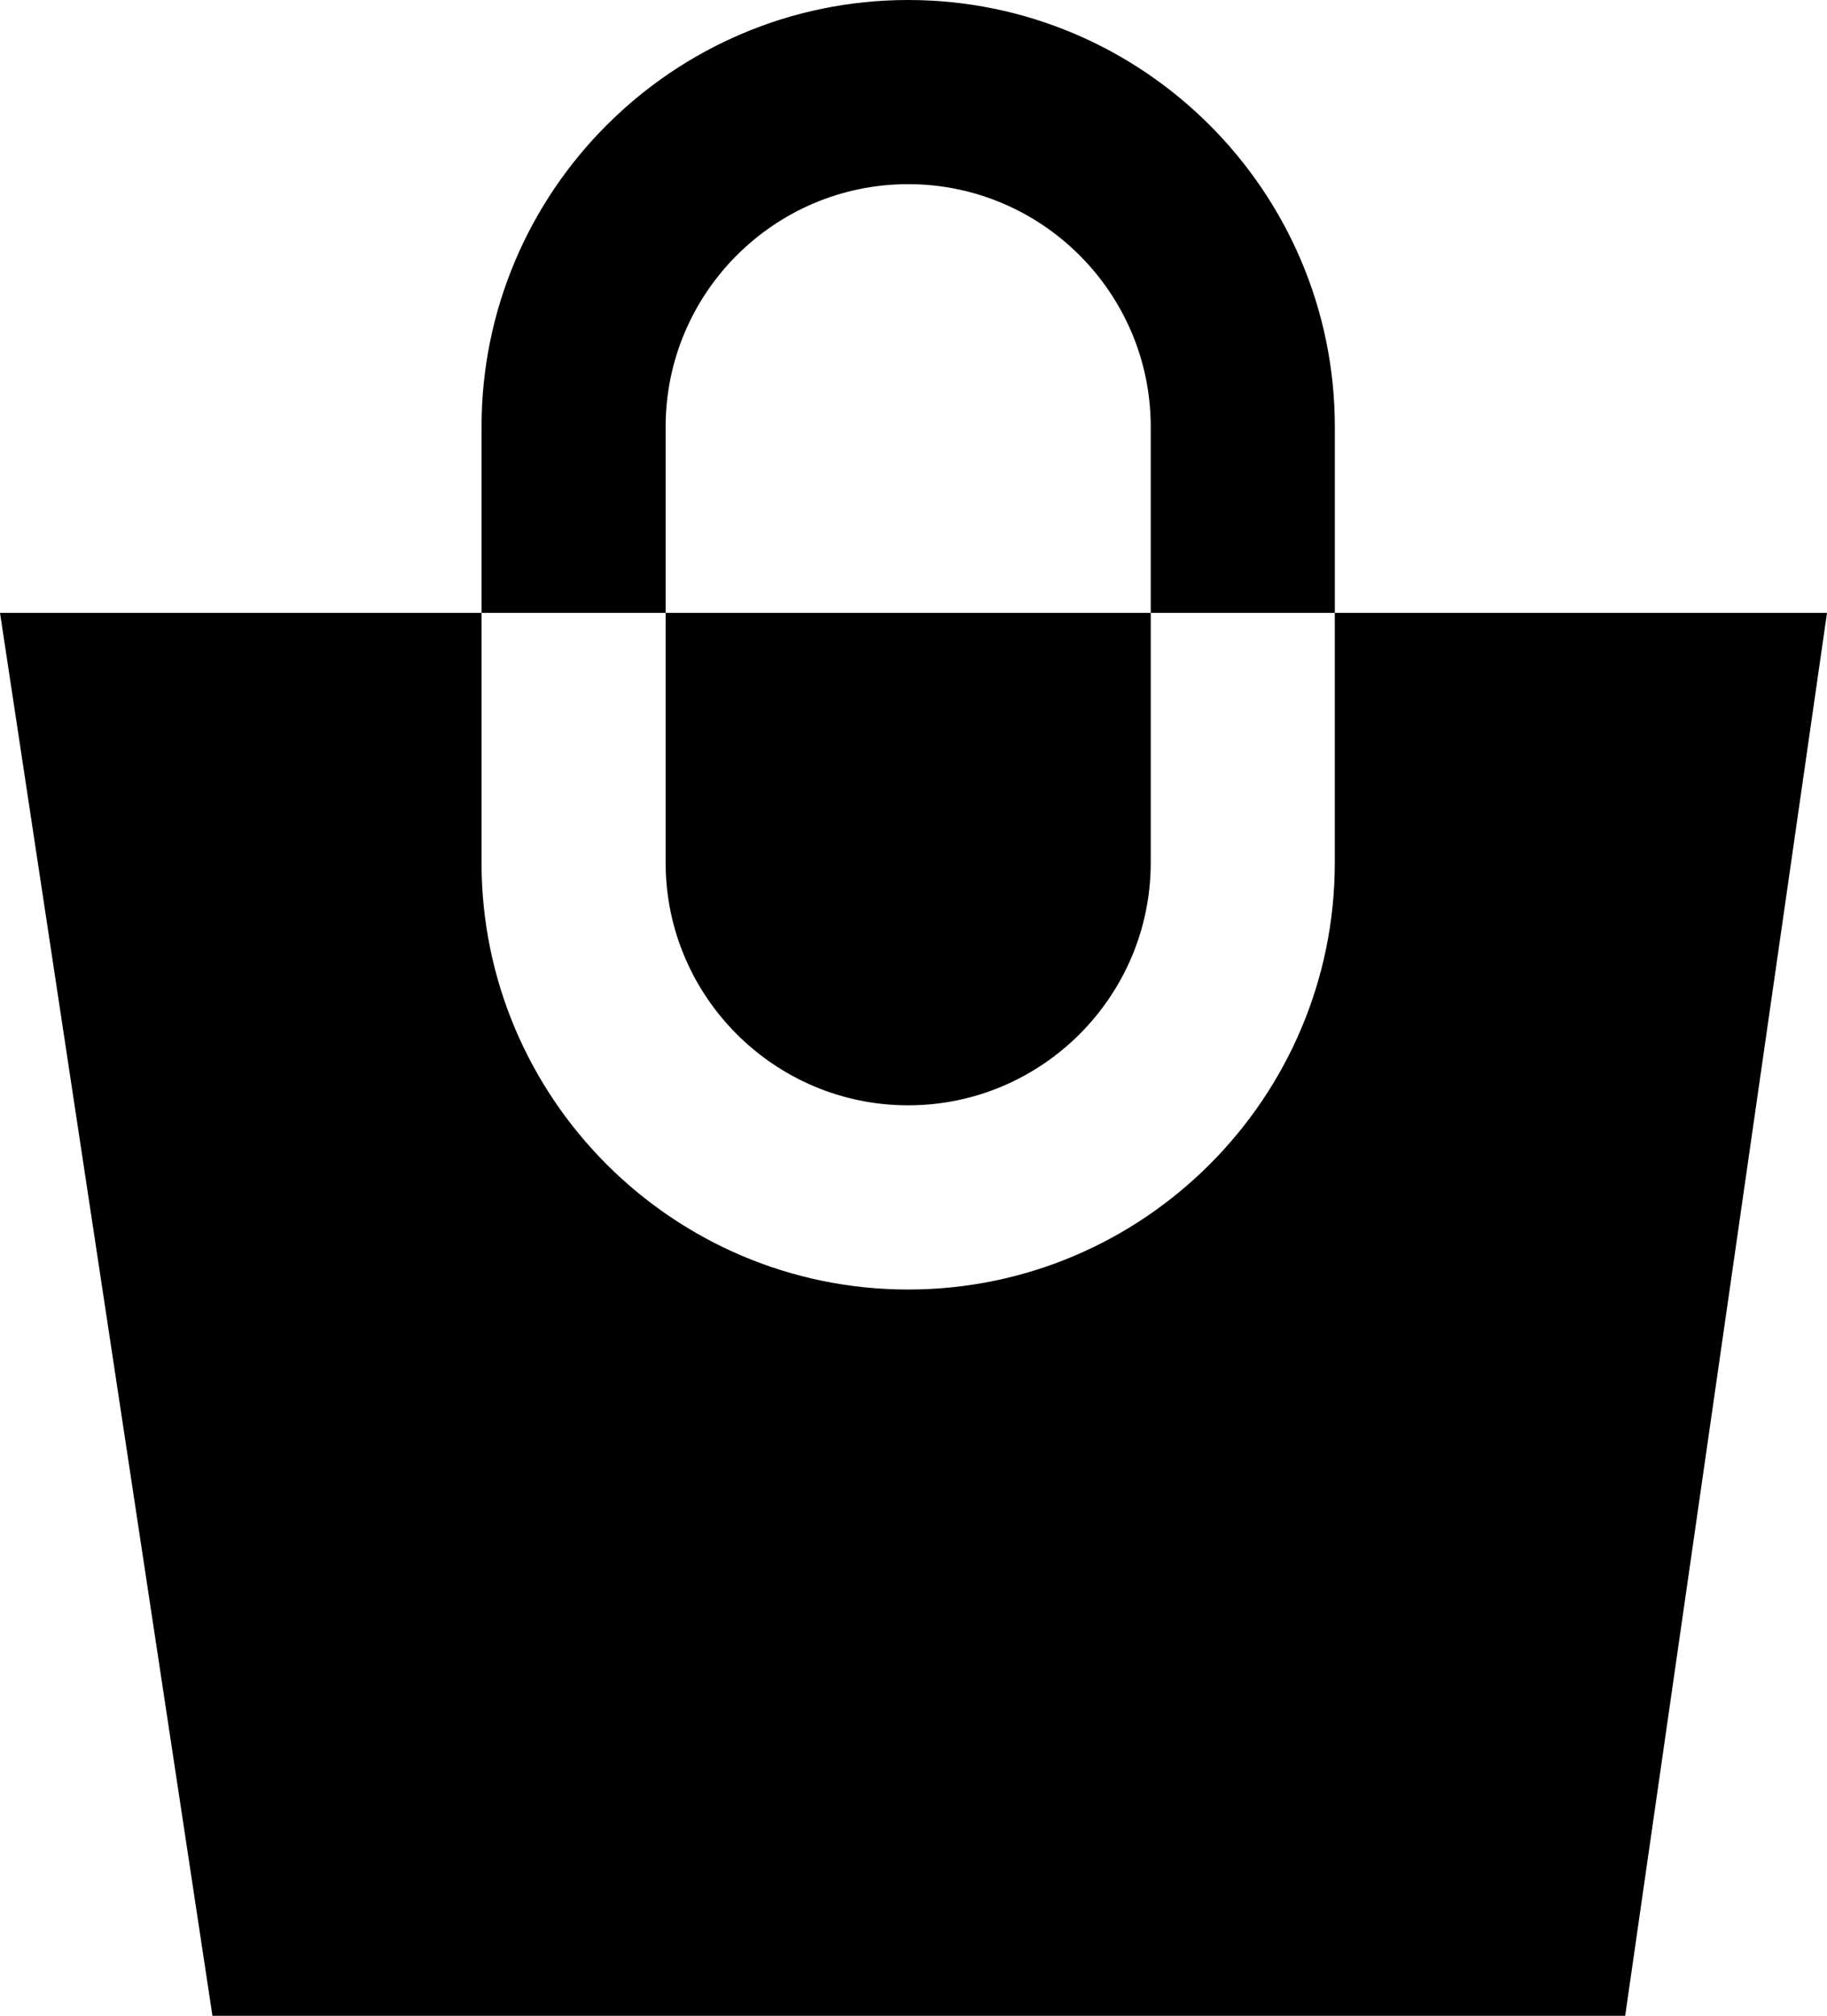
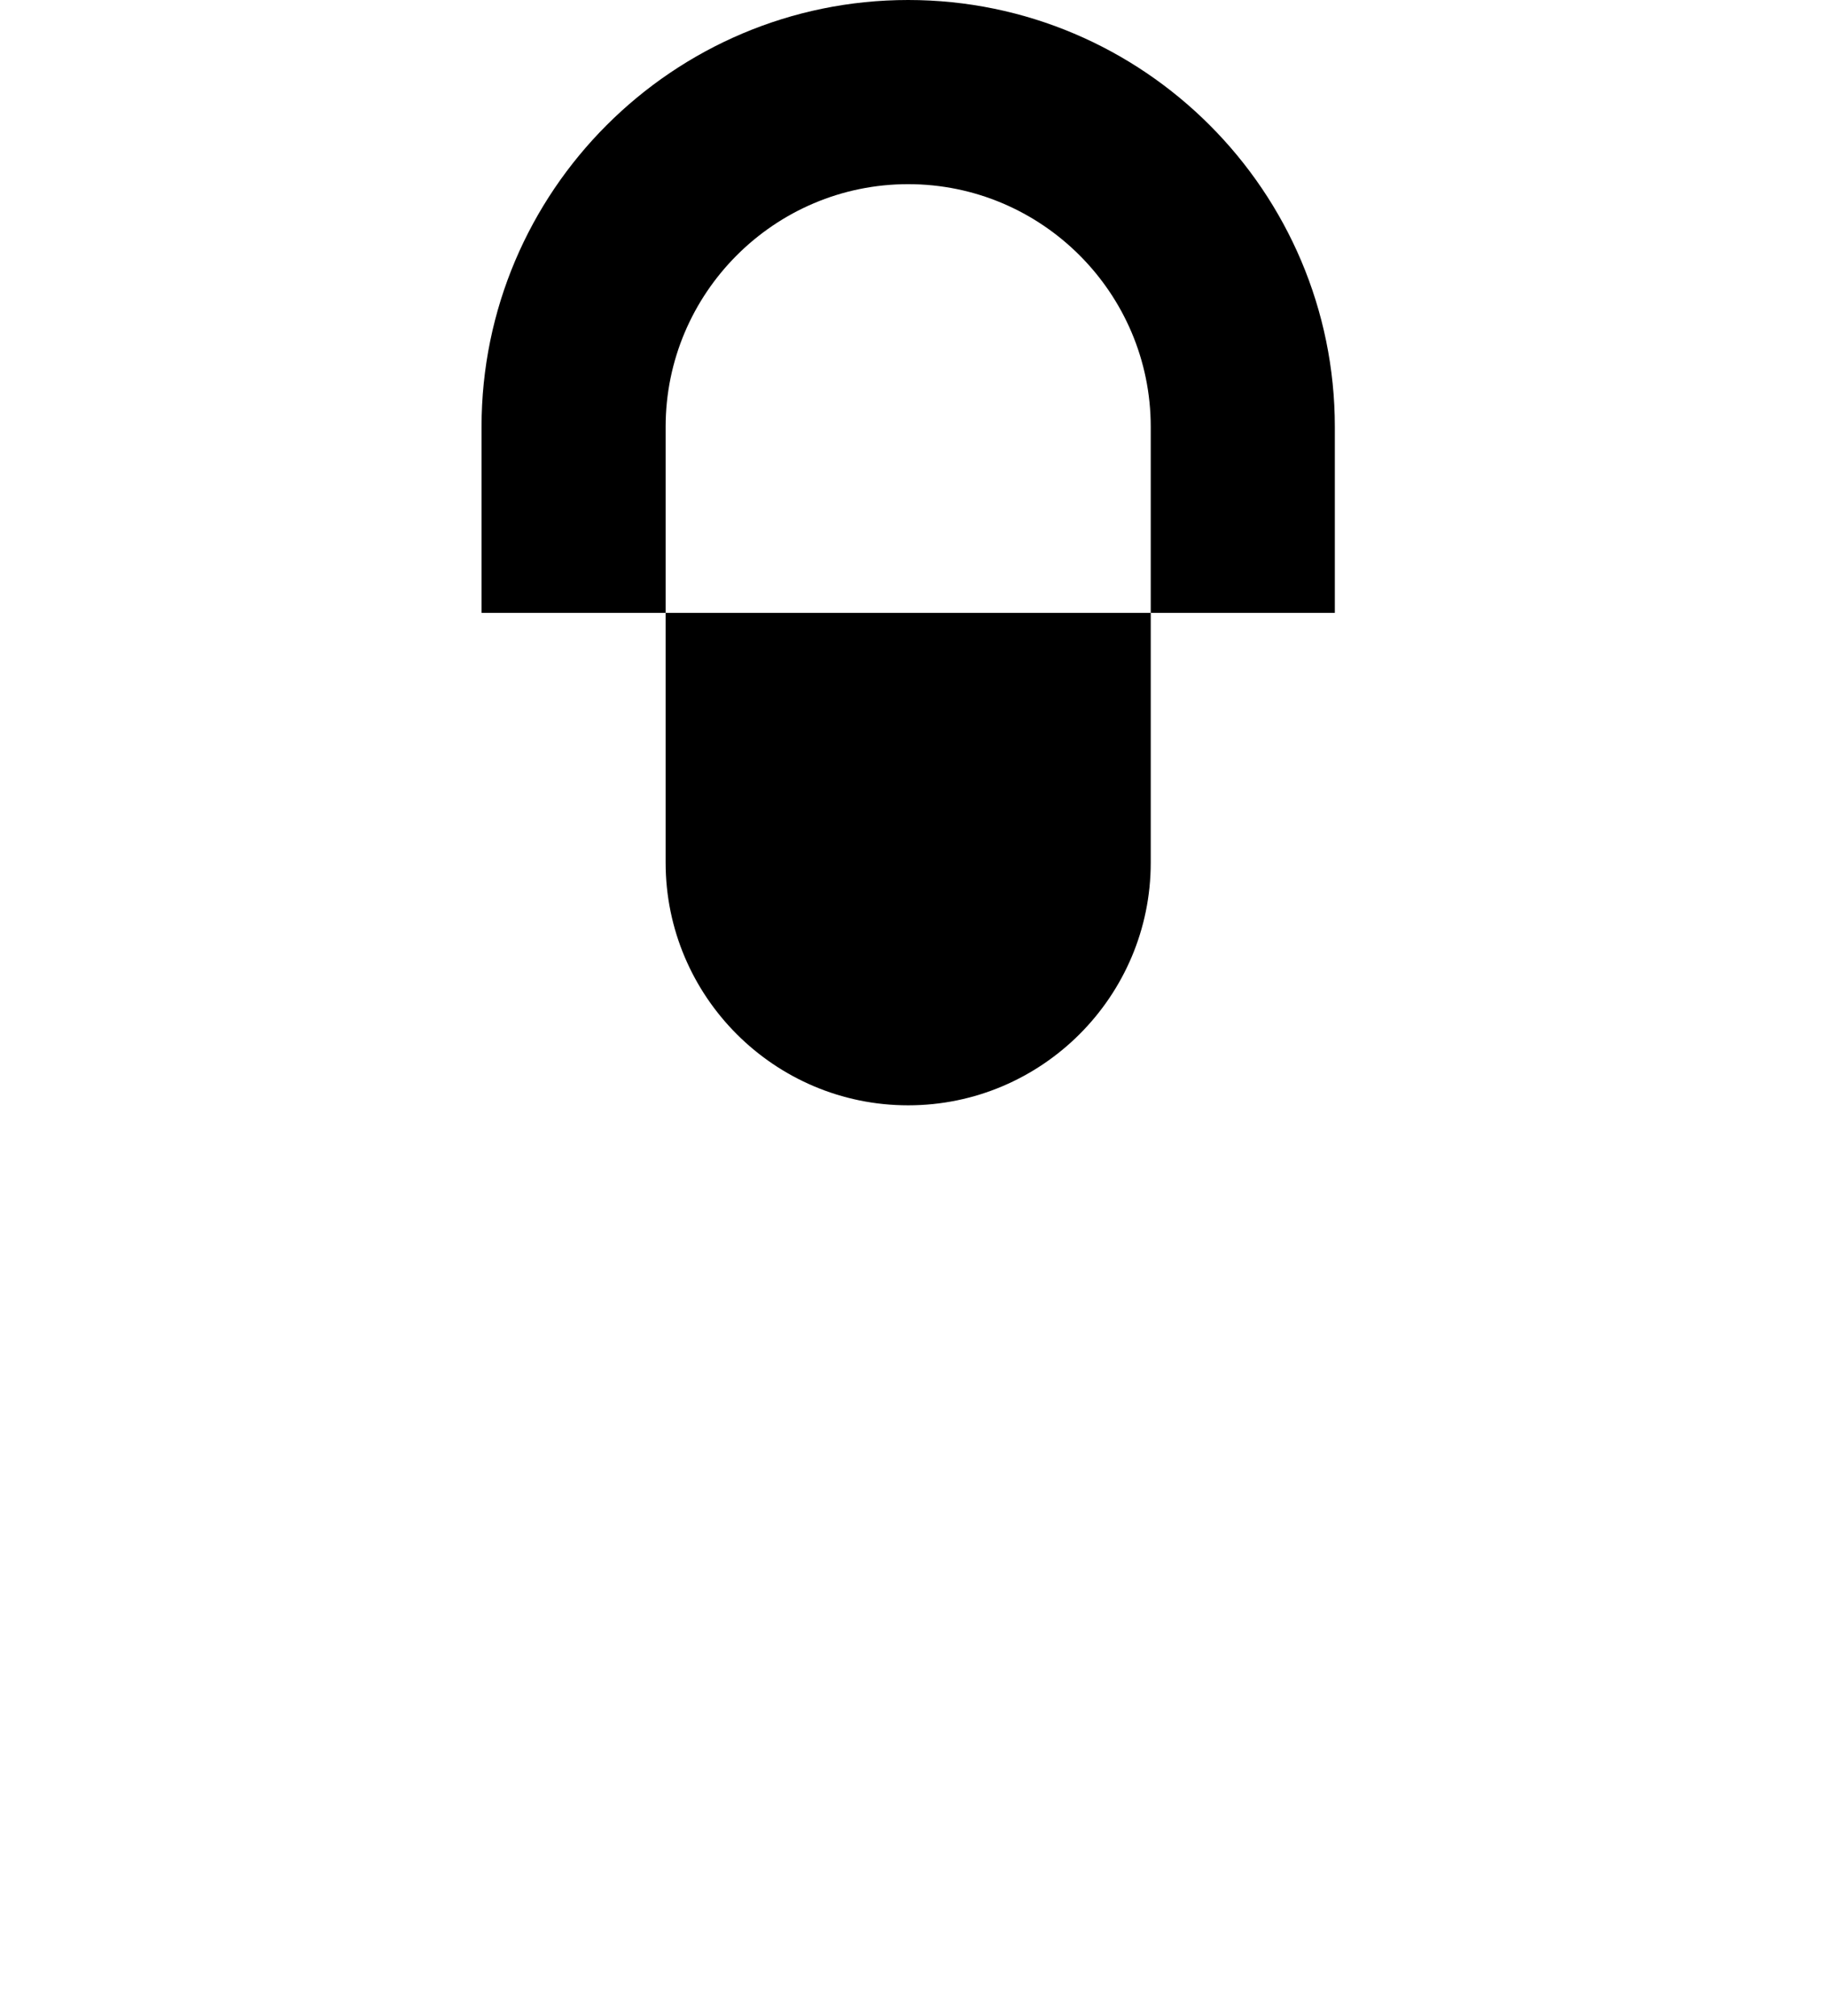
<svg xmlns="http://www.w3.org/2000/svg" id="Capa_1" viewBox="0 0 419.59 462.68">
-   <path d="M306.55,140.67v57.33c0,54.03-43.95,97.98-97.98,97.98s-97.98-43.95-97.98-97.98v-57.33H0l48.79,322.01h324.45l46.35-322.01h-113.03Z" />
  <path d="M152.87,198c0,30.72,24.99,55.7,55.7,55.7s55.71-24.99,55.71-55.7v-57.33h-111.41v57.33Z" />
  <path d="M152.87,97.98c0-30.72,24.99-55.71,55.7-55.71s55.71,24.99,55.71,55.71v42.69h42.28v-42.69C306.55,43.95,262.6,0,208.57,0s-97.98,43.95-97.98,97.98v42.69h42.28v-42.69Z" />
</svg>